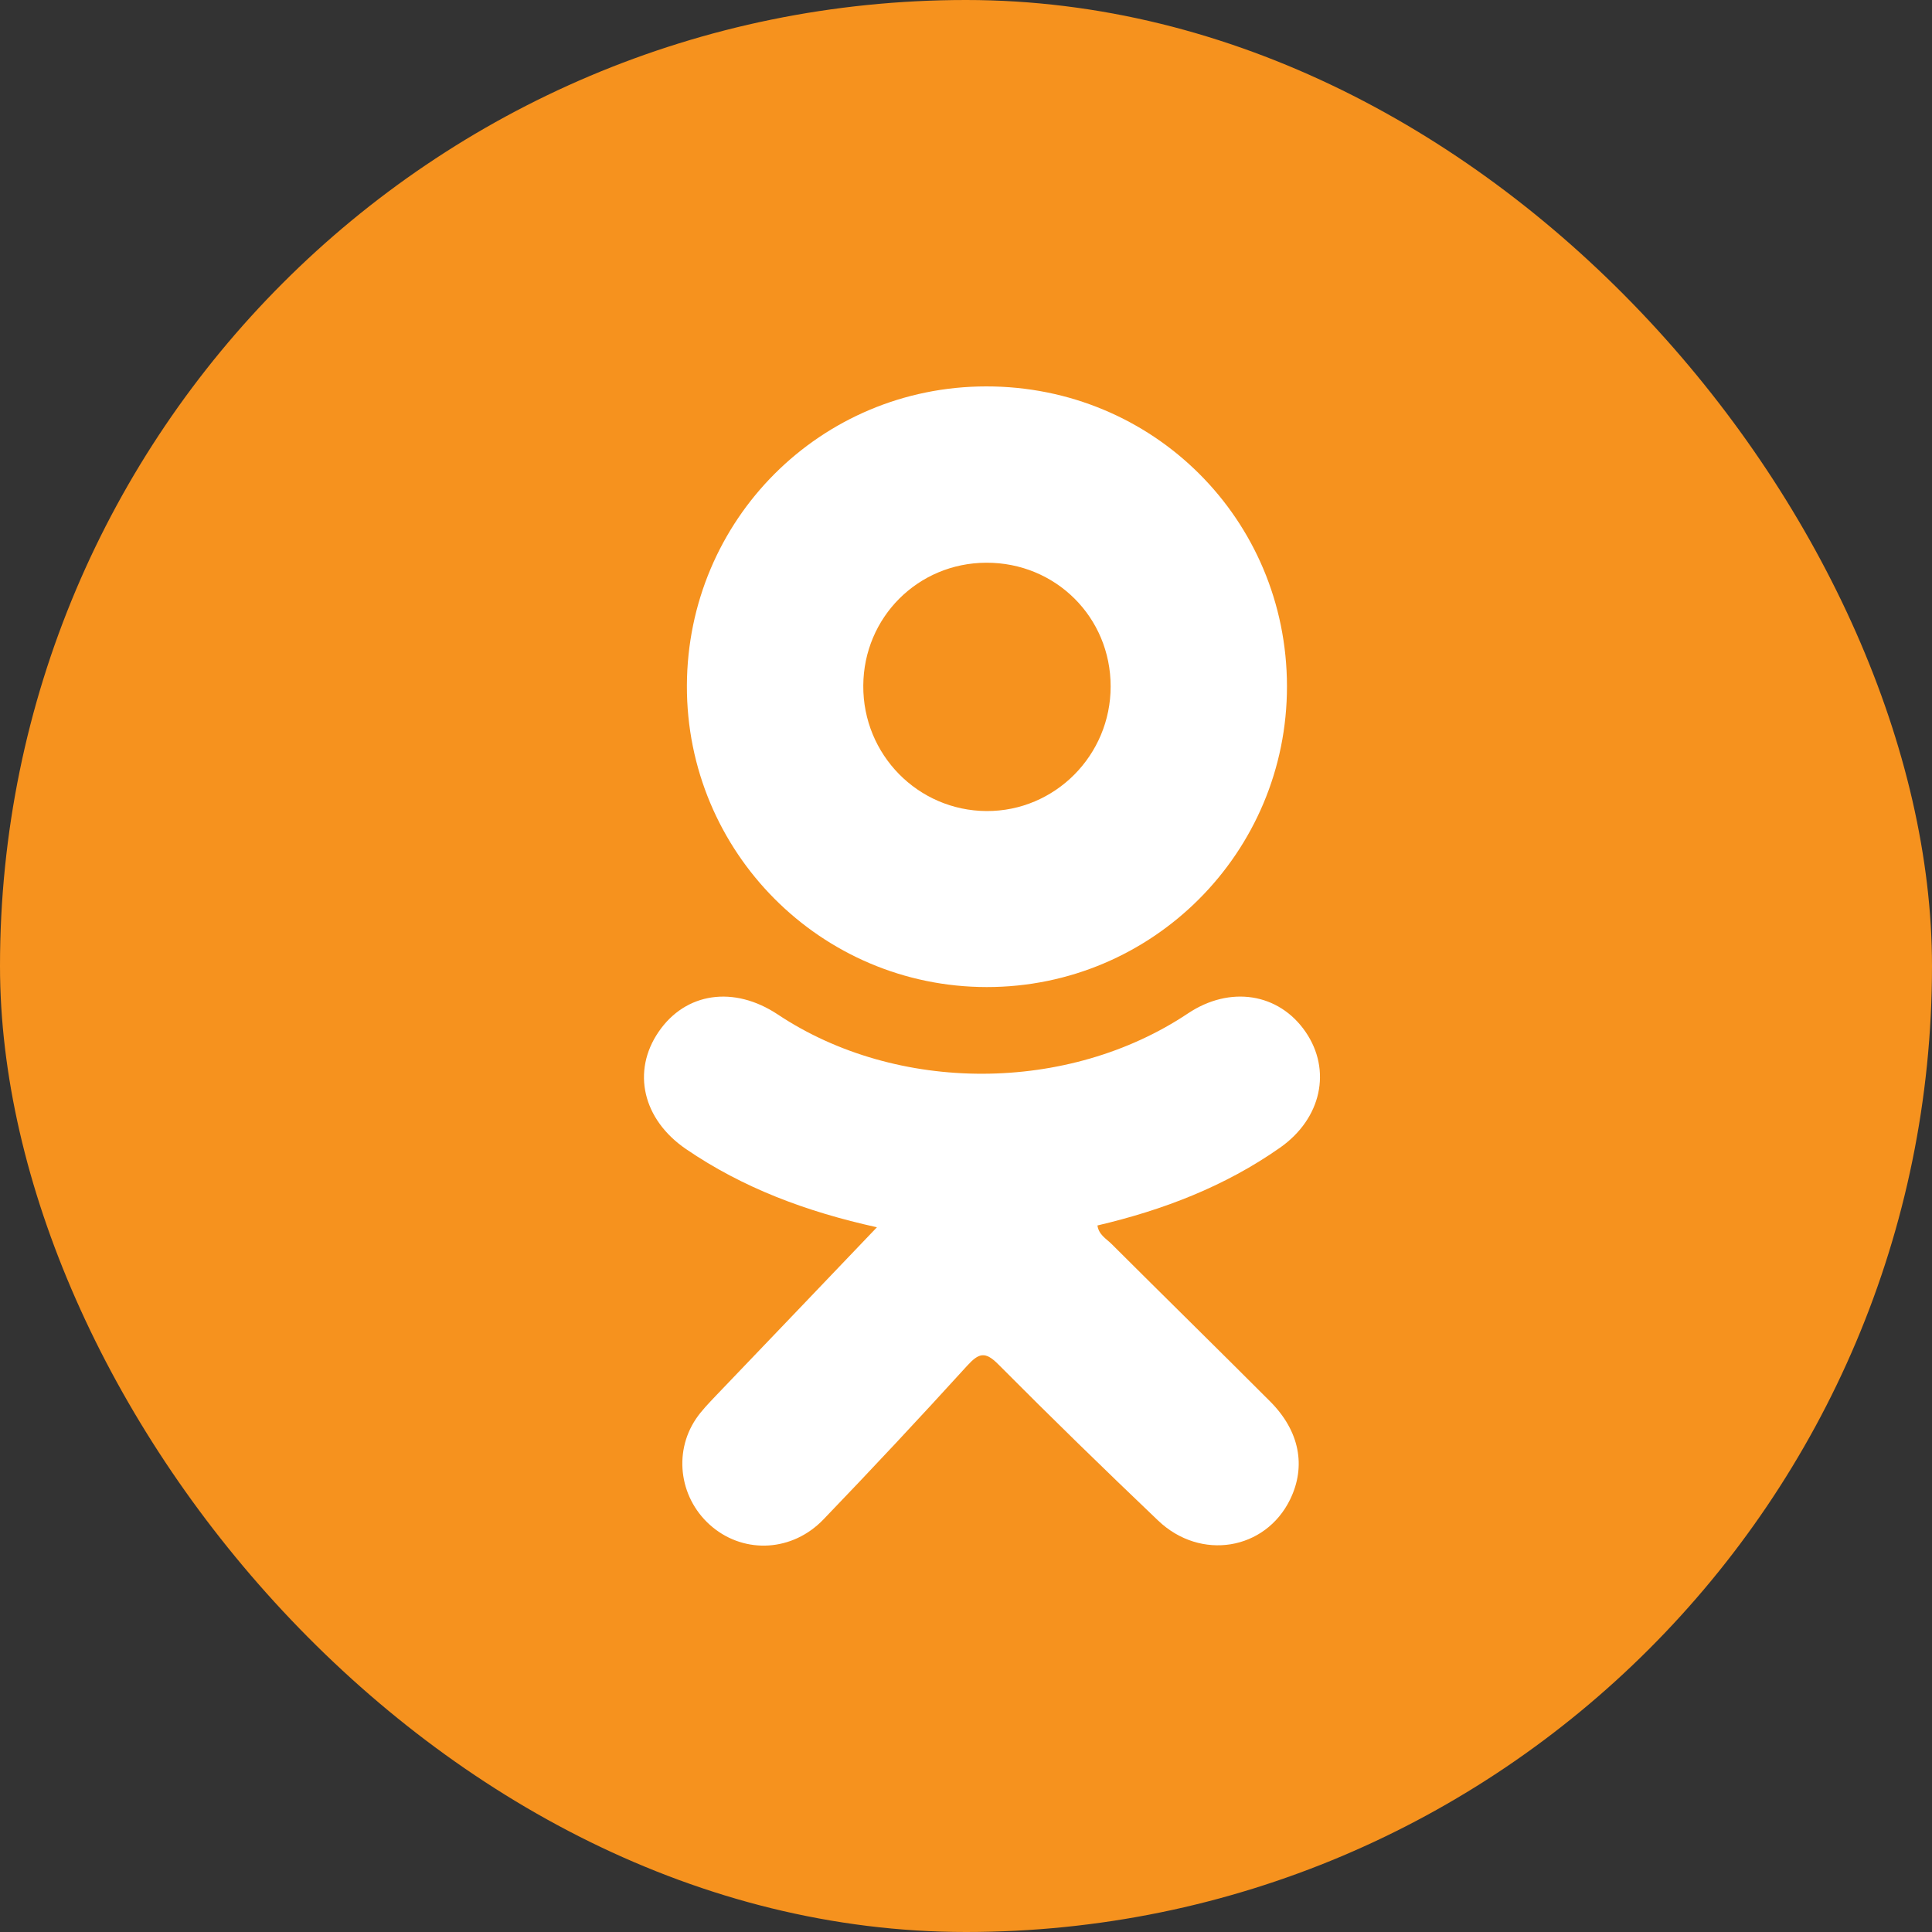
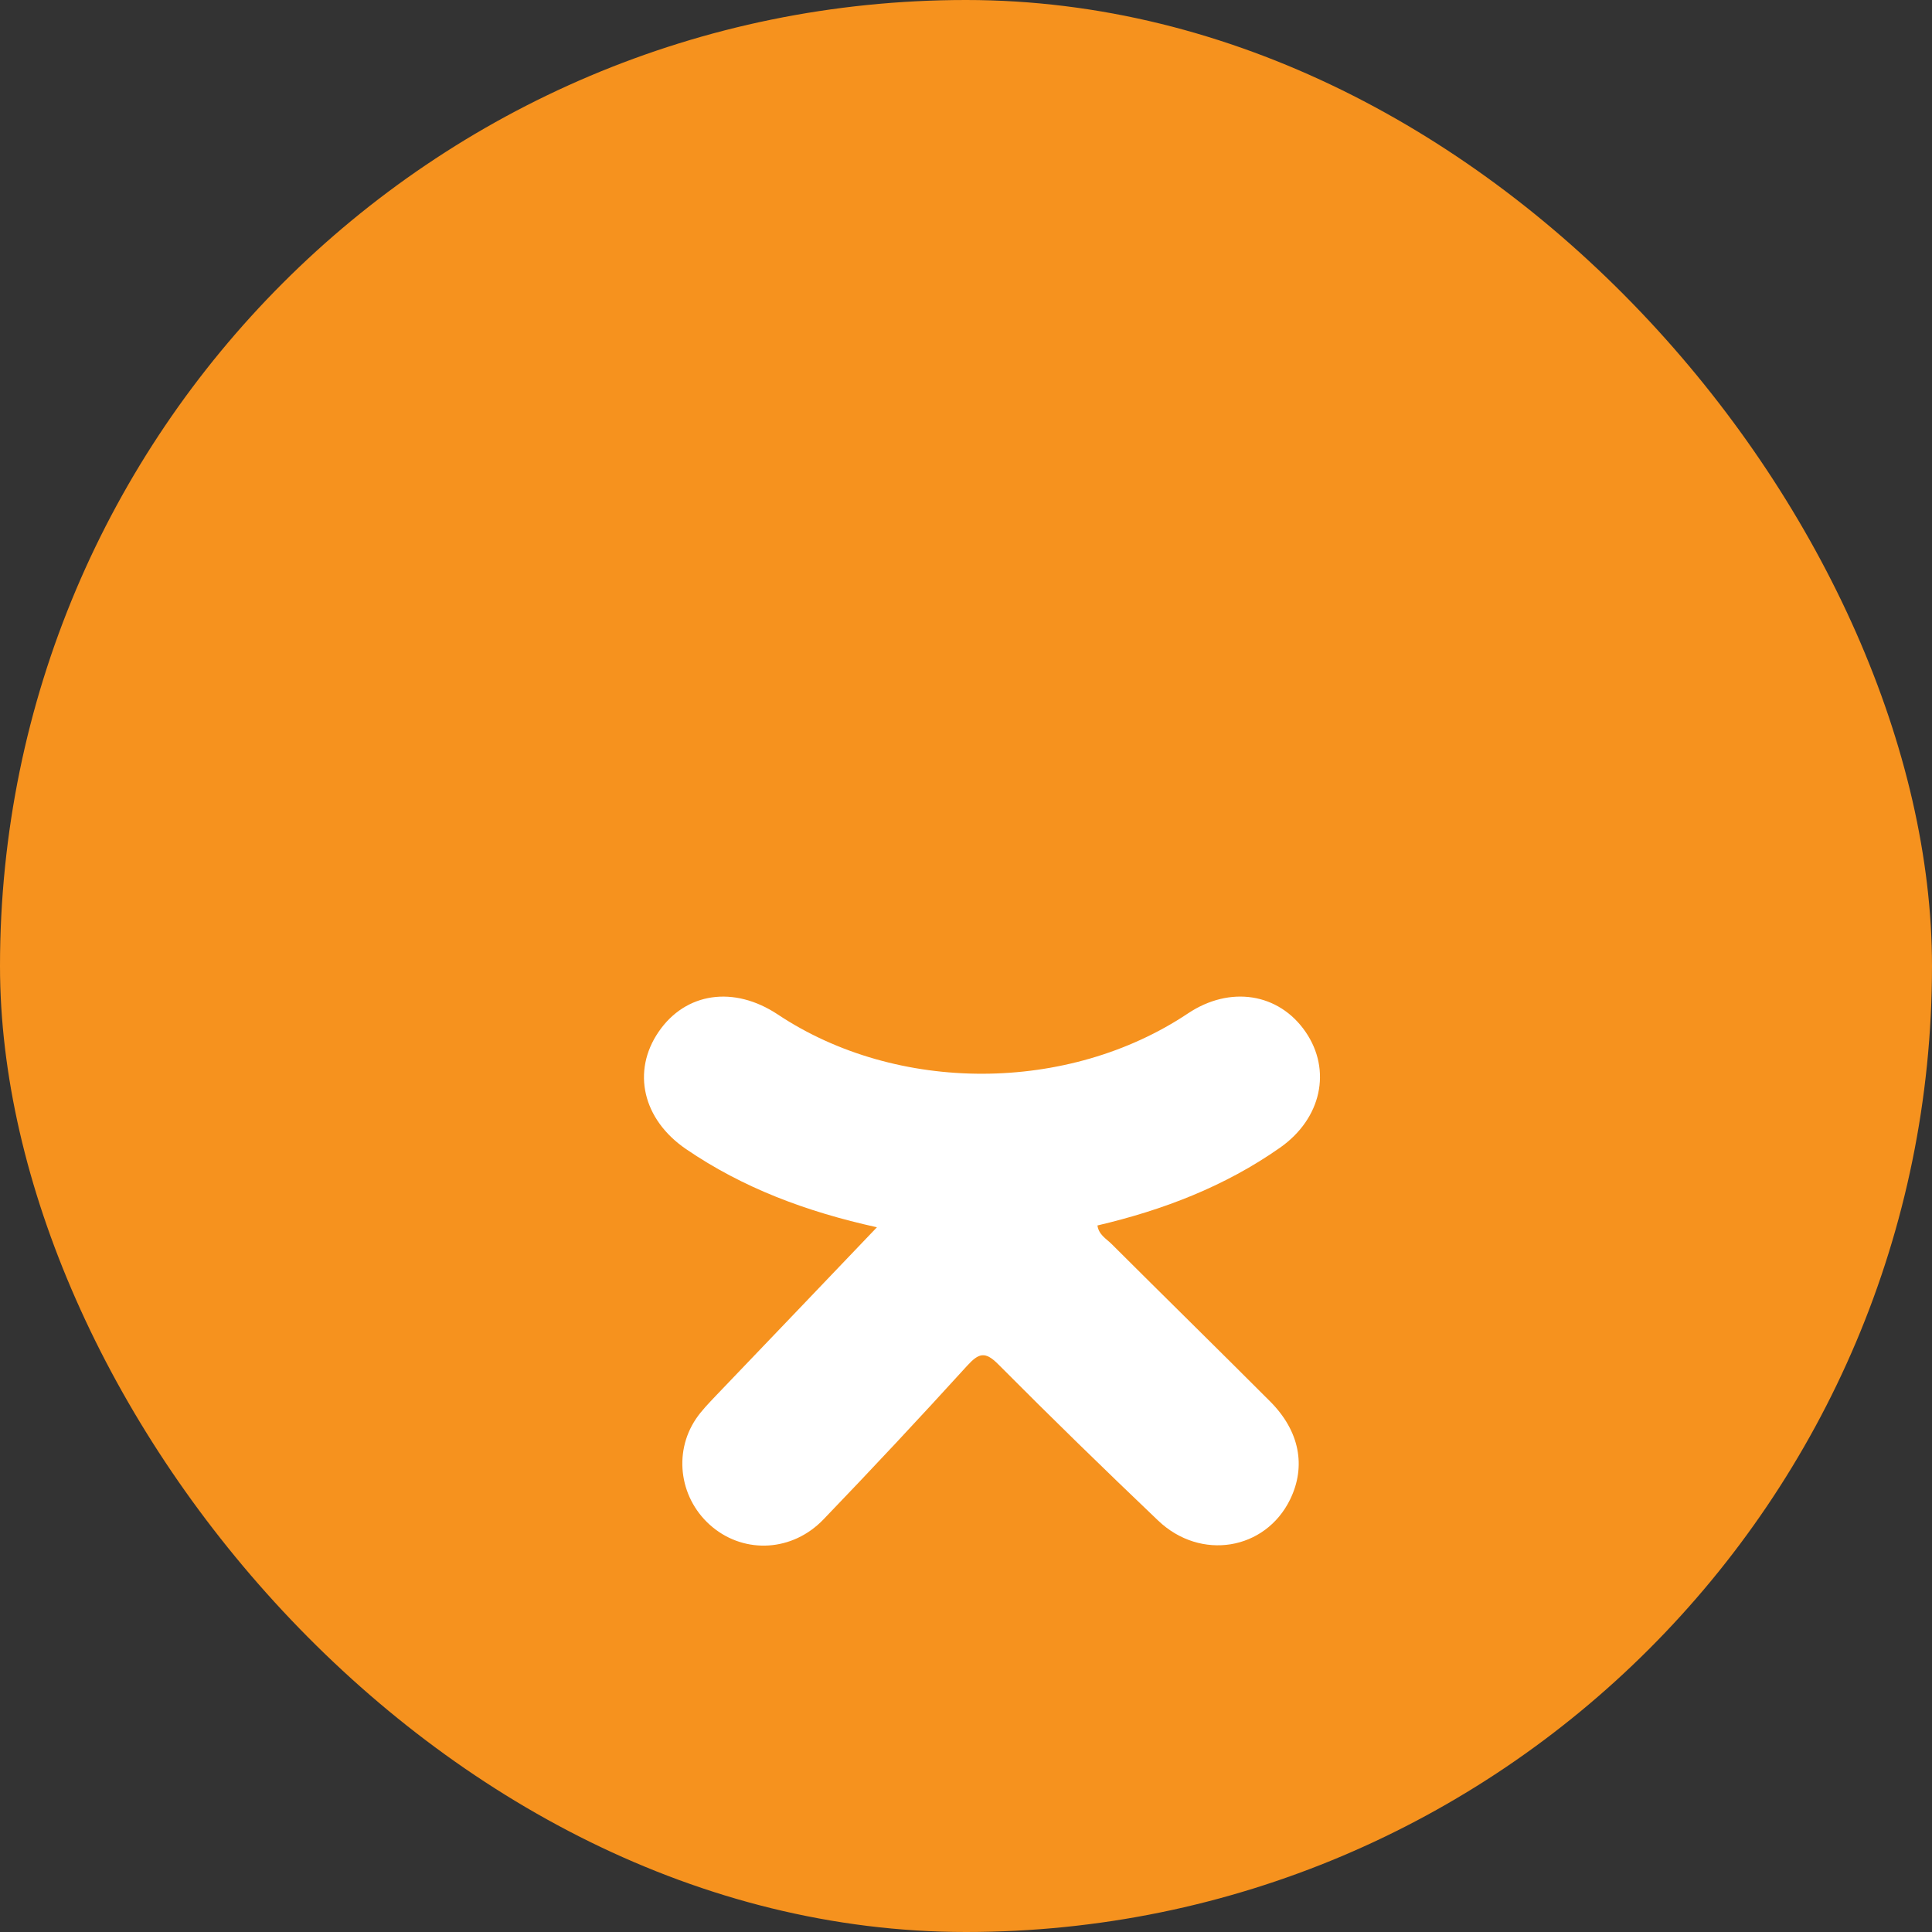
<svg xmlns="http://www.w3.org/2000/svg" width="30" height="30" viewBox="0 0 30 30" fill="none">
  <rect x="0" y="0" width="30" height="30" fill="#333333" stroke="none" />
  <rect width="30" height="30" rx="15" fill="#F6921E" />
  <path d="M13.617 19.057C12.519 18.815 11.536 18.446 10.653 17.843C9.978 17.382 9.808 16.634 10.227 16.022C10.646 15.409 11.396 15.3 12.078 15.753C13.932 16.986 16.587 16.979 18.447 15.736C19.099 15.301 19.856 15.419 20.271 16.02C20.682 16.616 20.521 17.369 19.875 17.822C19.017 18.424 18.057 18.791 17.041 19.029C17.062 19.175 17.179 19.235 17.261 19.317C18.08 20.134 18.906 20.944 19.723 21.762C20.181 22.221 20.284 22.768 20.033 23.283C19.648 24.072 18.643 24.241 17.983 23.611C17.146 22.813 16.317 22.006 15.502 21.186C15.298 20.98 15.2 21.008 15.019 21.206C14.286 22.012 13.541 22.809 12.786 23.594C12.305 24.094 11.572 24.131 11.065 23.714C10.559 23.298 10.444 22.571 10.807 22.032C10.893 21.904 11.005 21.791 11.111 21.678C11.932 20.82 12.754 19.962 13.617 19.057Z" fill="white" />
-   <path d="M15.313 6C12.741 6.002 10.675 8.069 10.666 10.647C10.659 13.228 12.744 15.325 15.321 15.327C17.898 15.329 19.987 13.236 19.984 10.655C19.981 8.065 17.907 5.998 15.313 6ZM15.319 12.594C14.254 12.588 13.398 11.718 13.405 10.646C13.411 9.585 14.255 8.741 15.315 8.738C16.391 8.734 17.246 9.584 17.246 10.658C17.247 11.729 16.38 12.599 15.319 12.594Z" fill="white" />
</svg>